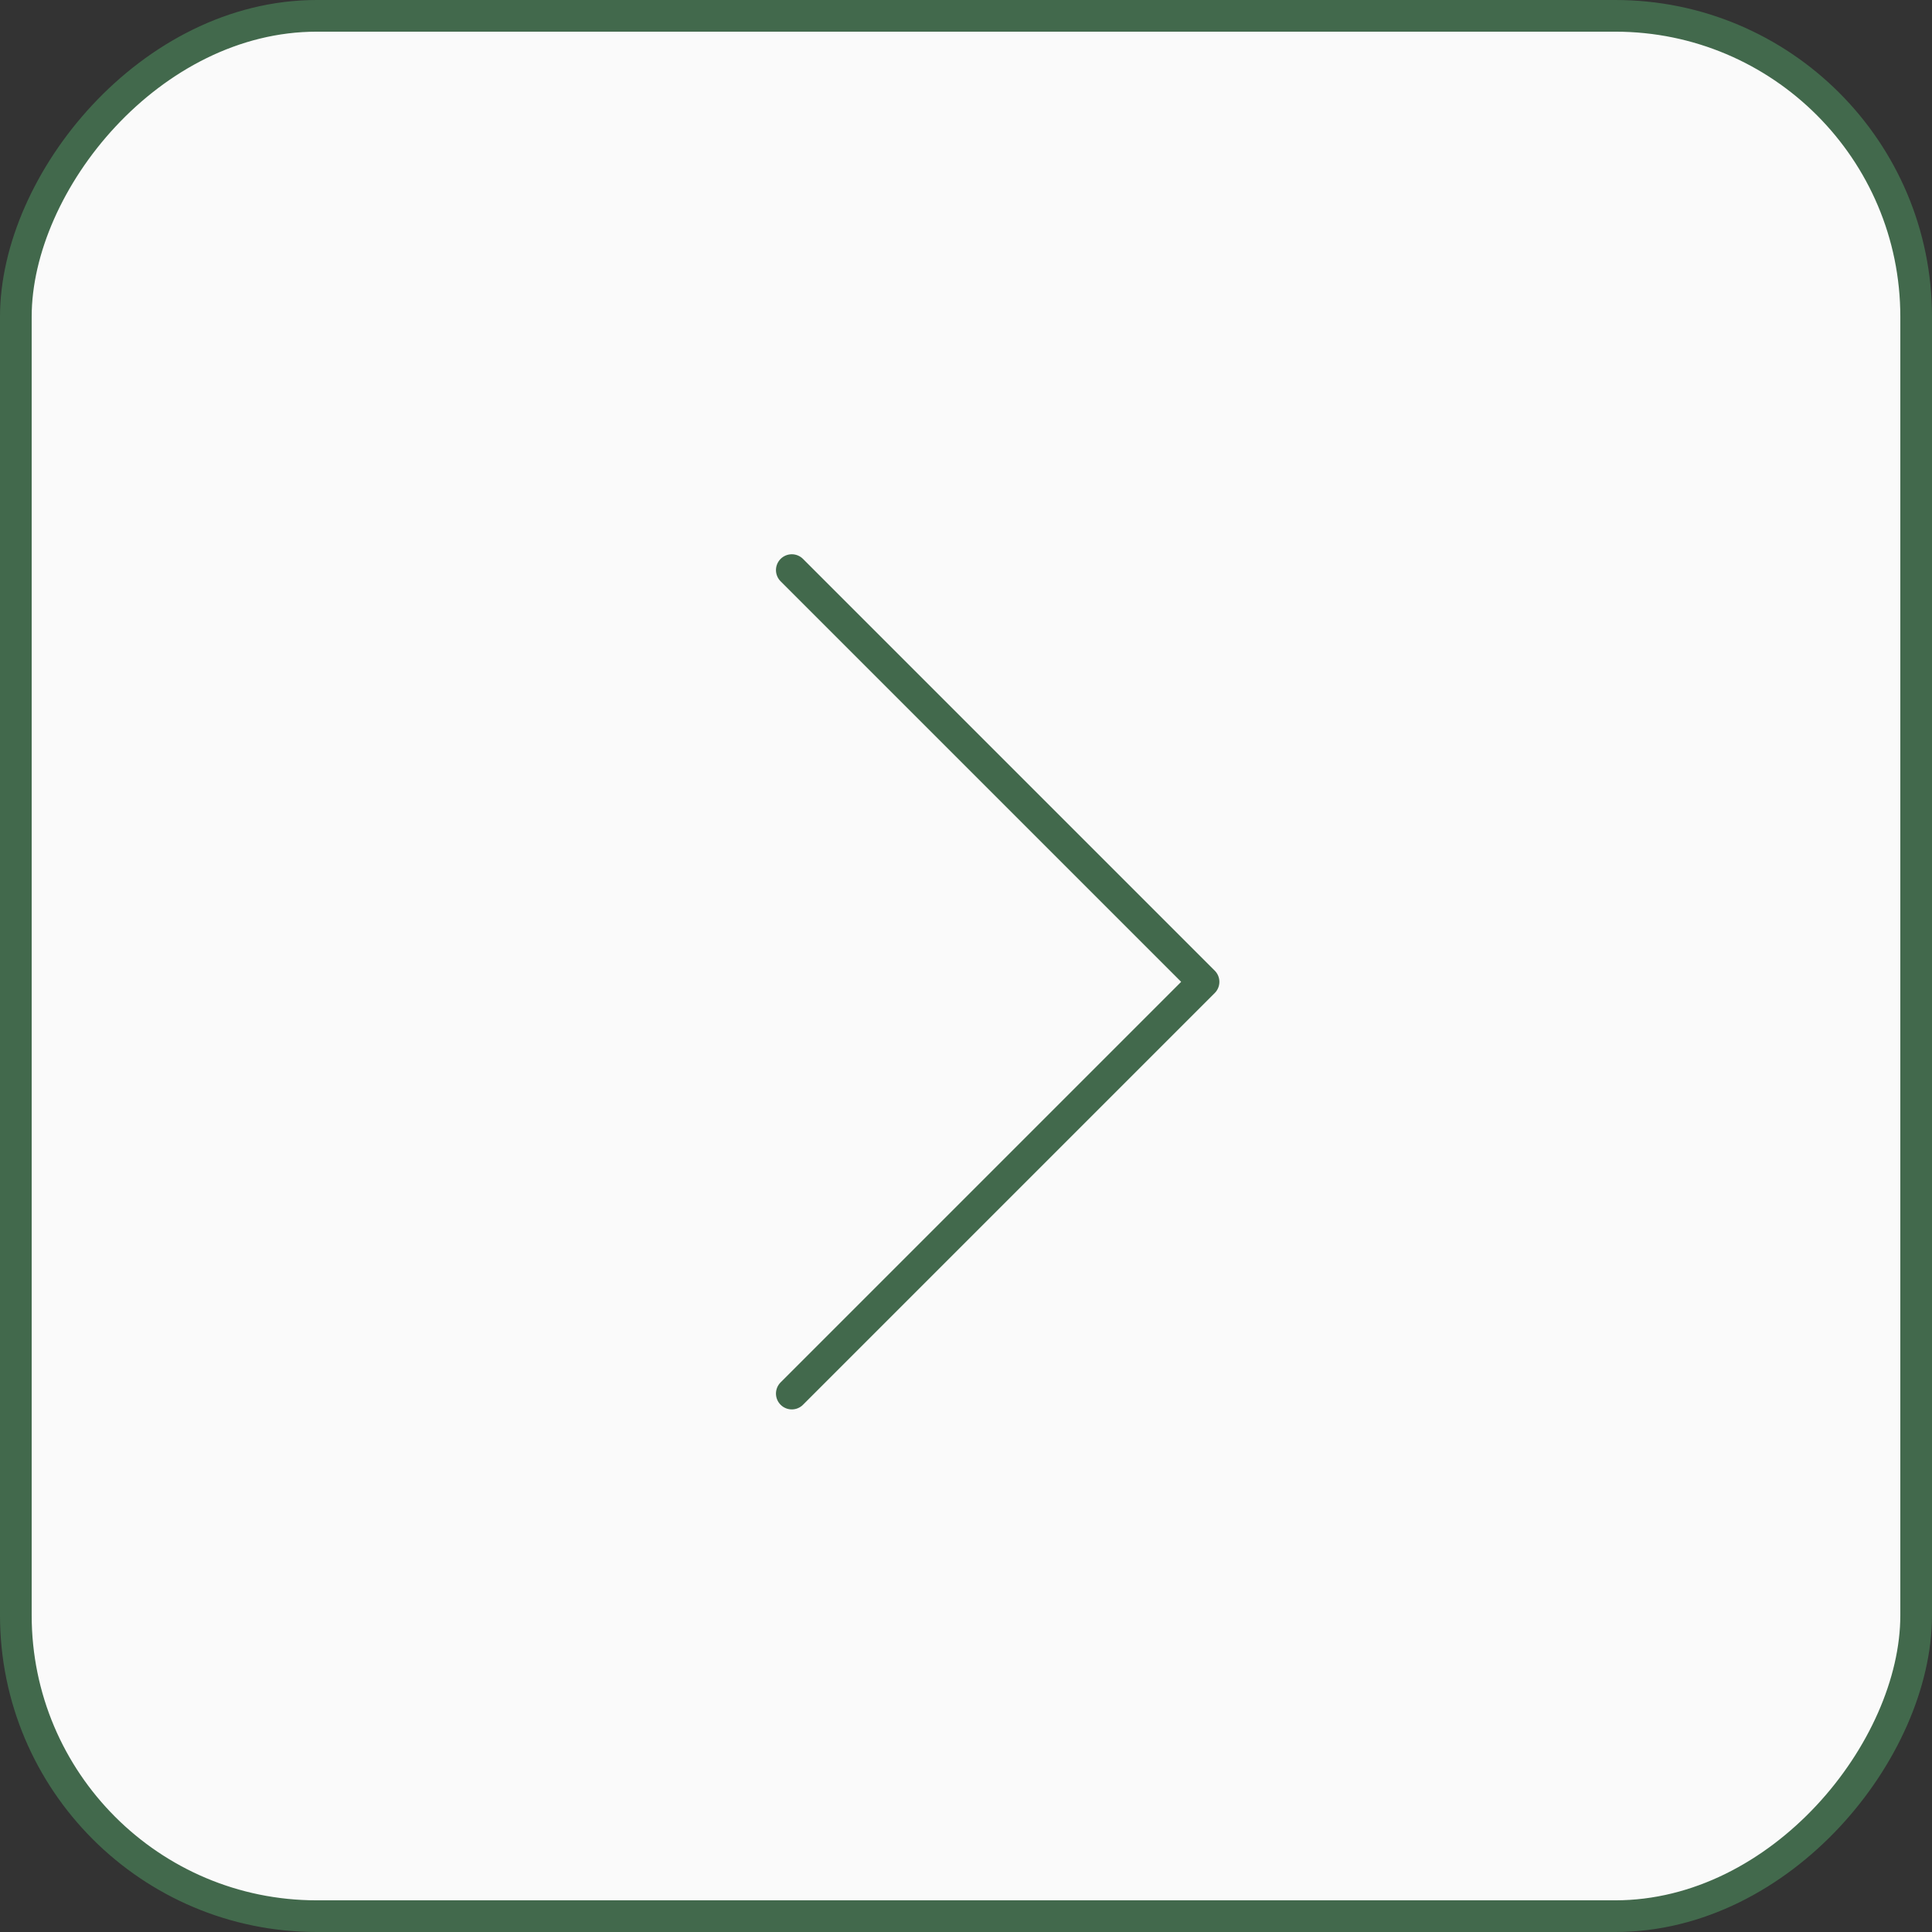
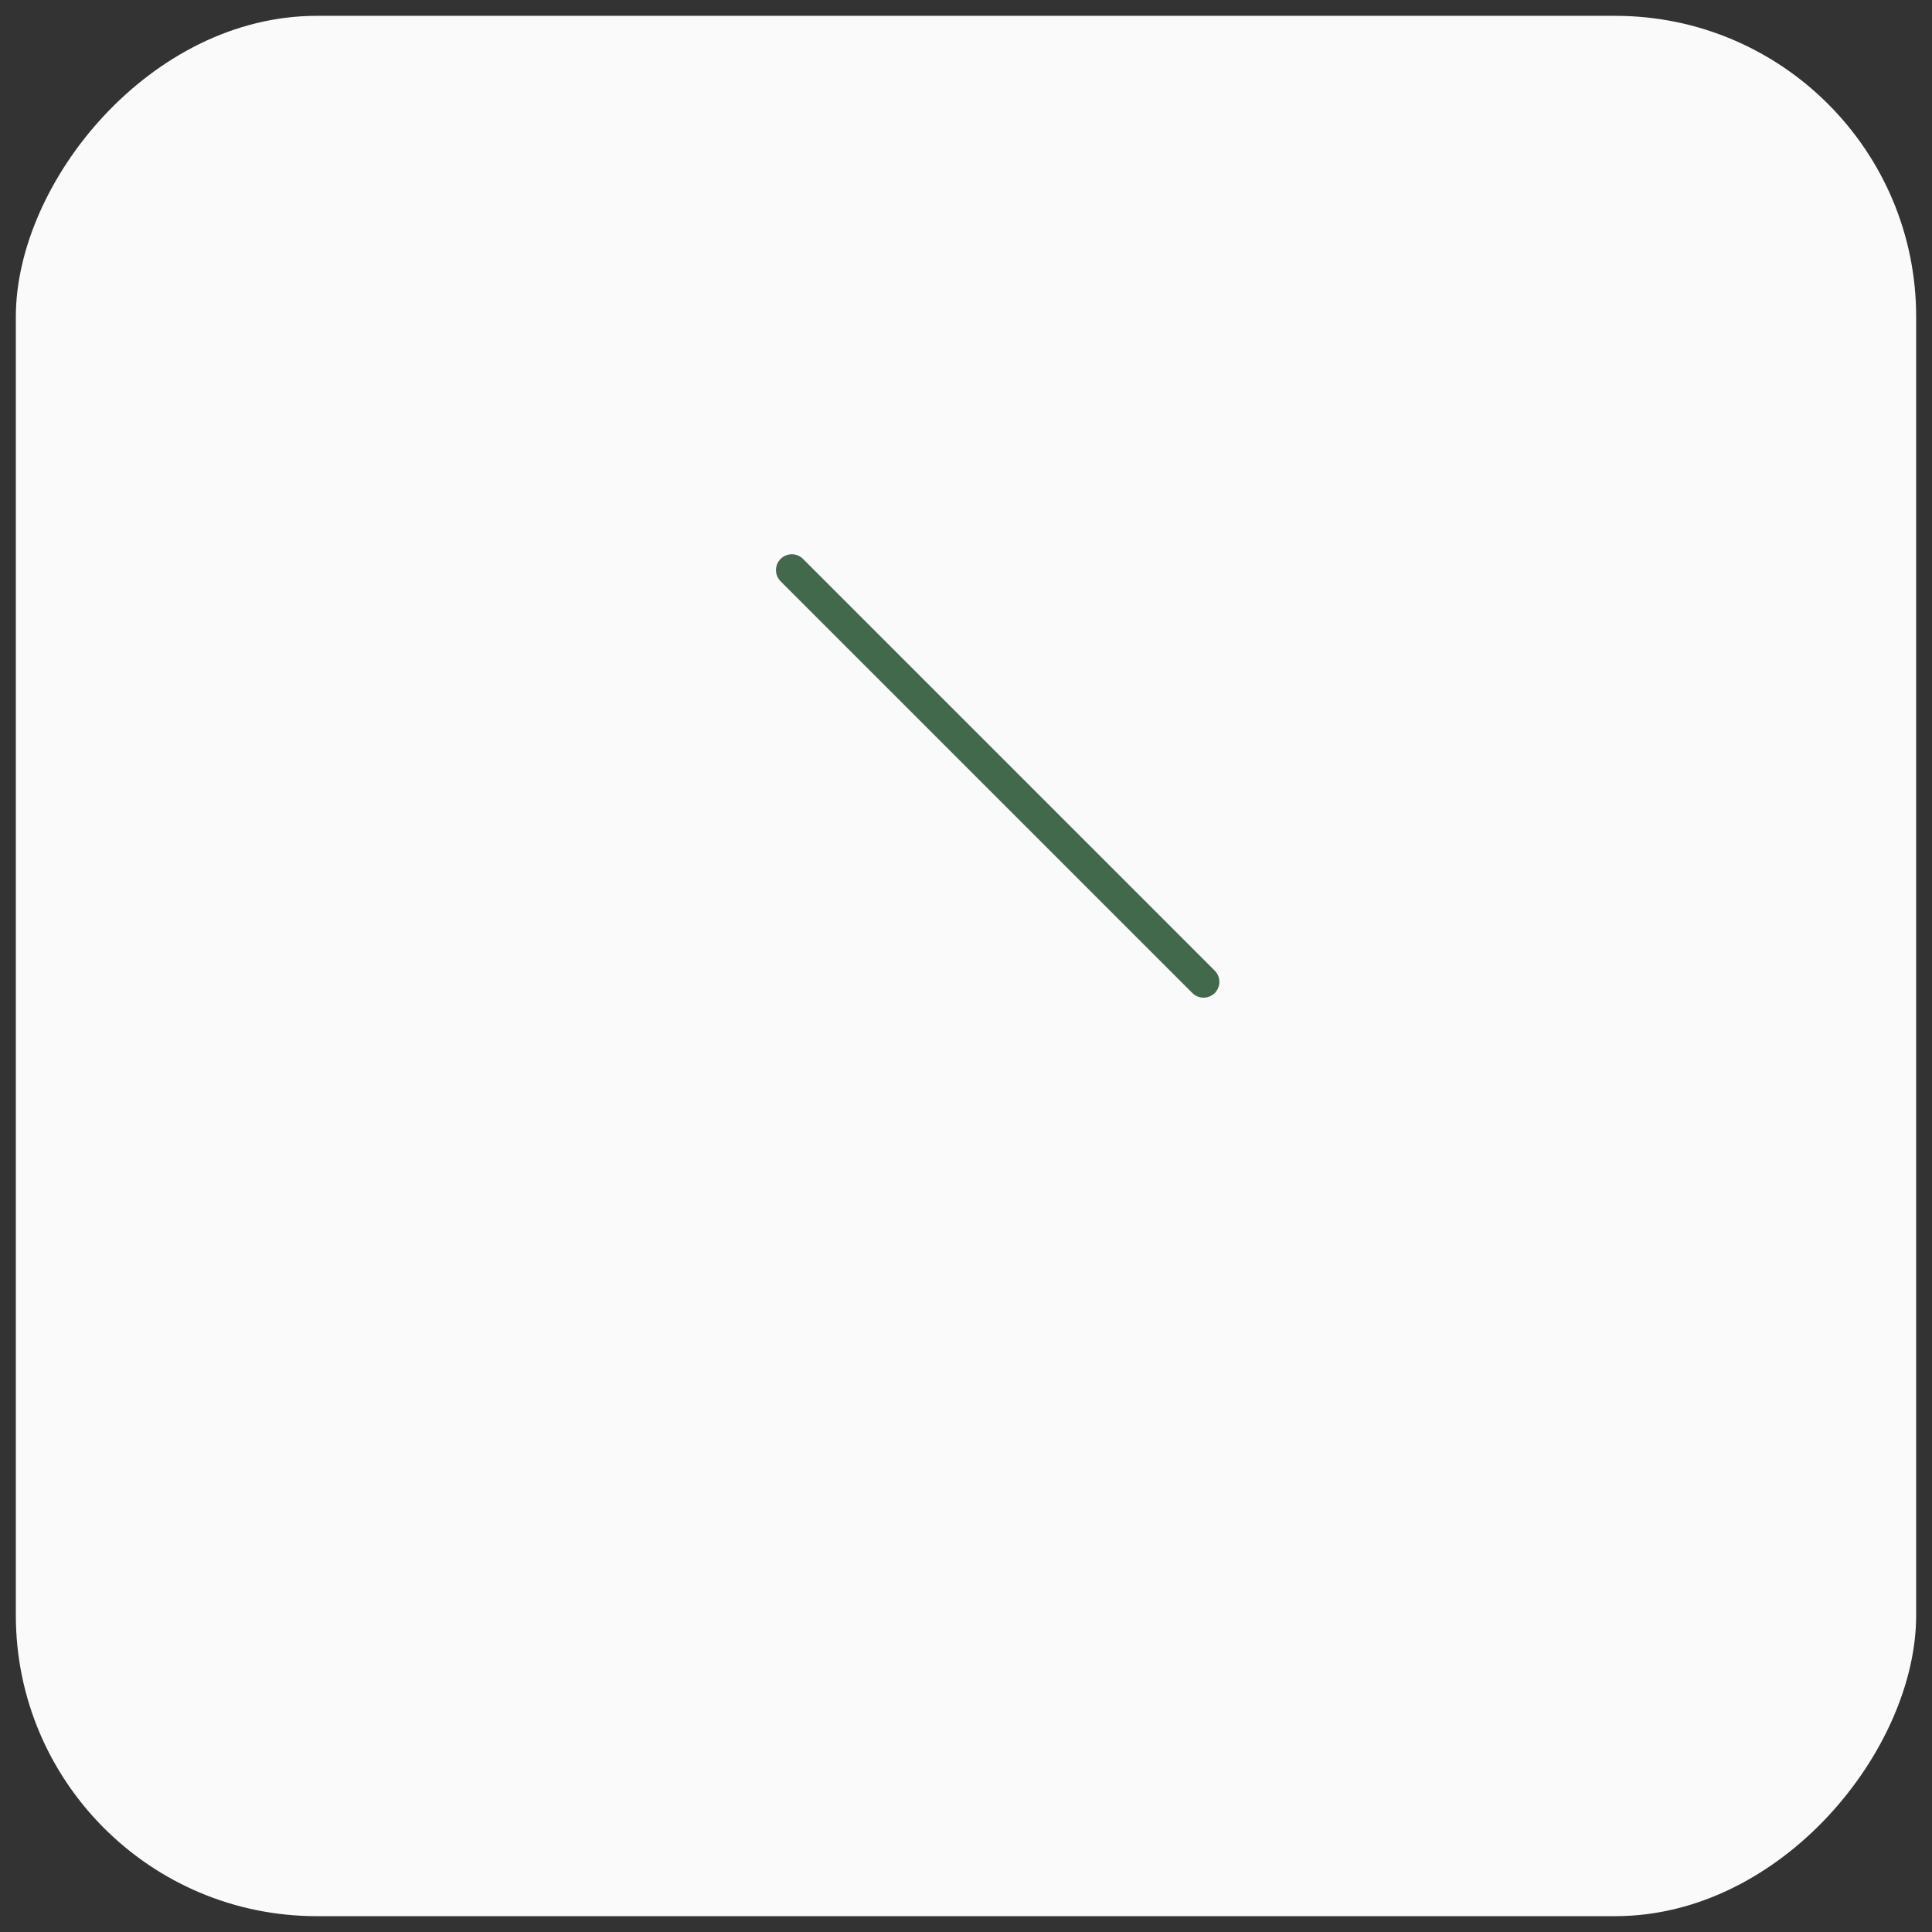
<svg xmlns="http://www.w3.org/2000/svg" width="61" height="61" viewBox="0 0 61 61" fill="none">
  <rect x="0" y="0" width="61" height="61" fill="#333333" stroke="none" />
  <rect x="-0.5" y="0.5" width="60" height="60" rx="9.5" transform="matrix(-1 0 0 1 60 0)" fill="#FAFAFA" />
-   <rect x="-0.5" y="0.5" width="60" height="60" rx="9.5" transform="matrix(-1 0 0 1 60 0)" stroke="#42694C" />
-   <path d="M25 18L38 31L25 44" stroke="#42694C" stroke-linecap="round" stroke-linejoin="round" />
+   <path d="M25 18L38 31" stroke="#42694C" stroke-linecap="round" stroke-linejoin="round" />
</svg>